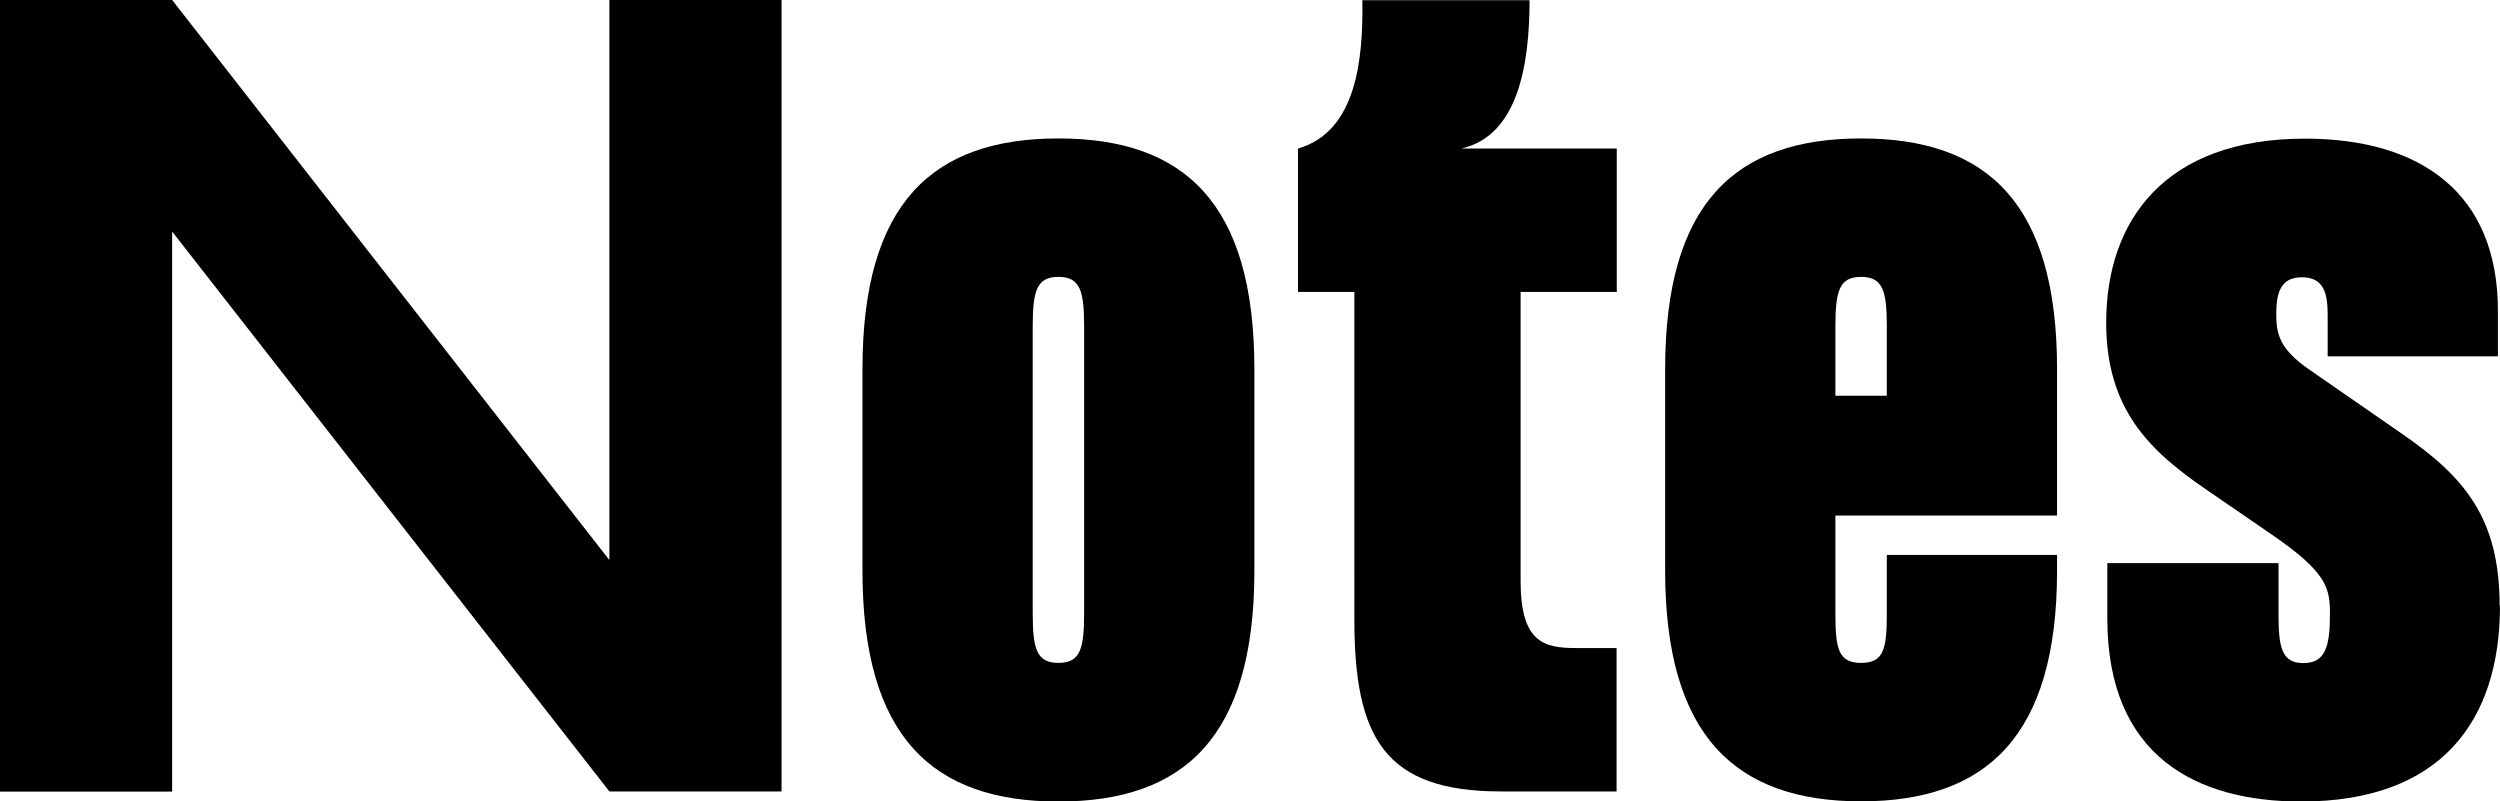
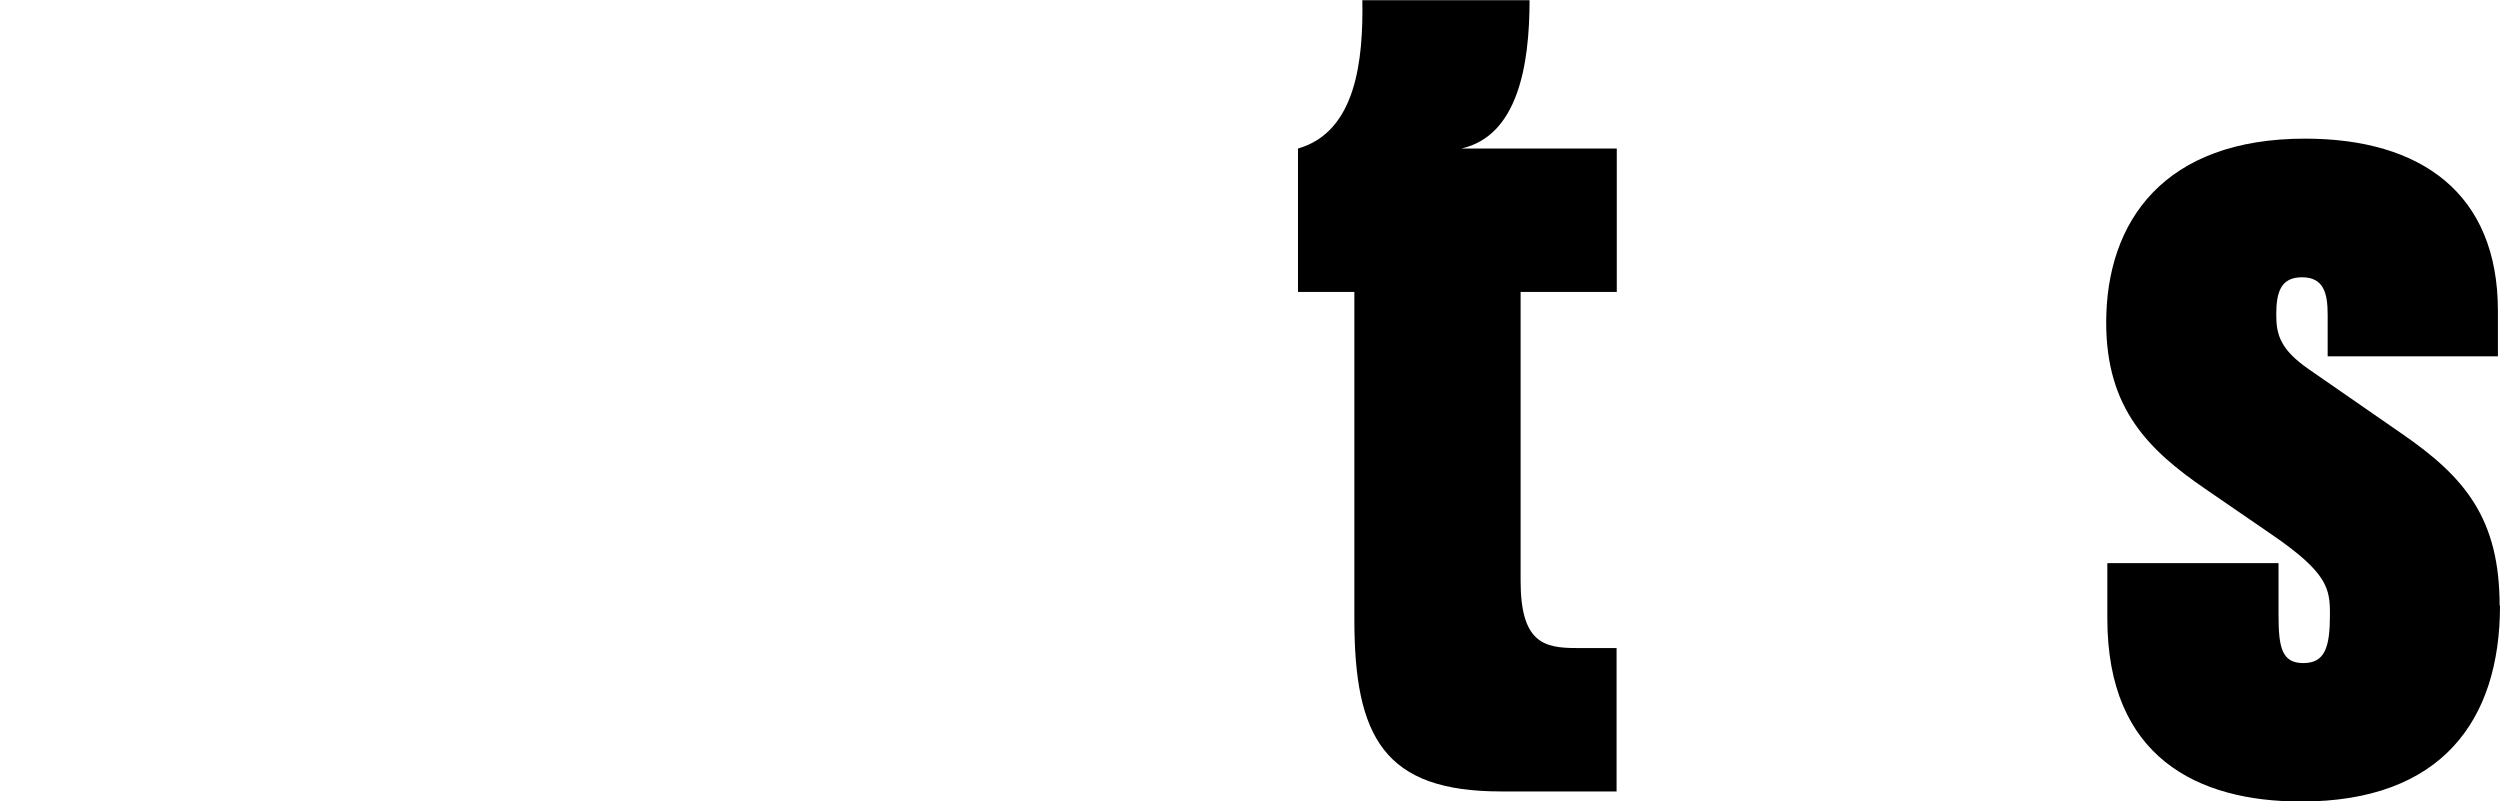
<svg xmlns="http://www.w3.org/2000/svg" id="Layer_2" width="131.28" height="42.08" viewBox="0 0 131.28 42.08">
  <g id="Layer_1-2">
    <g id="Newsletter_black_">
-       <path d="m0,0h9.04l22.96,29.41V0h9.04v41.56h-9.04L9.04,12.16v29.41H0V0Z" style="stroke-width:0px;" />
-       <path d="m45.29,29.98v-10.6c0-8.73,3.69-12.11,10.29-12.11s10.29,3.38,10.29,12.11v10.6c0,8.73-3.69,12.11-10.29,12.11s-10.29-3.38-10.29-12.11Zm10.29,4.83c1.14,0,1.35-.73,1.35-2.6v-15.07c0-1.87-.21-2.6-1.35-2.6s-1.35.73-1.35,2.6v15.07c0,1.87.21,2.6,1.35,2.6Z" style="stroke-width:0px;" />
      <path d="m84.89,15.33h-5.04v15.17c0,3.22,1.2,3.53,2.91,3.53h2.13v7.53h-6.08c-6.13,0-7.69-2.86-7.69-9.04V15.33h-2.96v-7.53c3.07-.88,3.43-4.68,3.38-7.79h8.78c0,3.43-.62,7.12-3.58,7.79h8.16v7.53Z" style="stroke-width:0px;" />
-       <path d="m87.44,19.38c0-8.73,3.69-12.11,10.29-12.11s10.29,3.38,10.29,12.11v7.69h-11.64v5.14c0,1.87.16,2.6,1.35,2.6s1.35-.73,1.35-2.6v-3.07h8.94v.83c0,8.73-3.74,12.11-10.29,12.11s-10.29-3.38-10.29-12.11v-10.6Zm11.64,1.4v-3.64c0-1.87-.21-2.6-1.35-2.6s-1.35.73-1.35,2.6v3.64h2.7Z" style="stroke-width:0px;" />
      <path d="m131.28,31.8c0,6.03-3.07,10.29-10.44,10.29-5.46,0-10.18-2.34-10.18-9.61v-2.91h8.99v2.7c0,1.71.16,2.55,1.3,2.55s1.4-.83,1.4-2.55c0-1.35-.1-2.18-3.07-4.21l-3.48-2.39c-2.96-2.03-5.2-4.21-5.2-8.73,0-5.35,3.07-9.66,10.44-9.66,6.08,0,10.13,2.86,10.13,9.04v2.39h-8.94v-2.18c0-1.14-.21-1.97-1.35-1.97s-1.35.83-1.35,1.97c0,1.04.21,1.82,1.71,2.86l4.88,3.38c3.33,2.29,5.14,4.47,5.14,9.04Z" style="stroke-width:0px;" />
    </g>
  </g>
</svg>